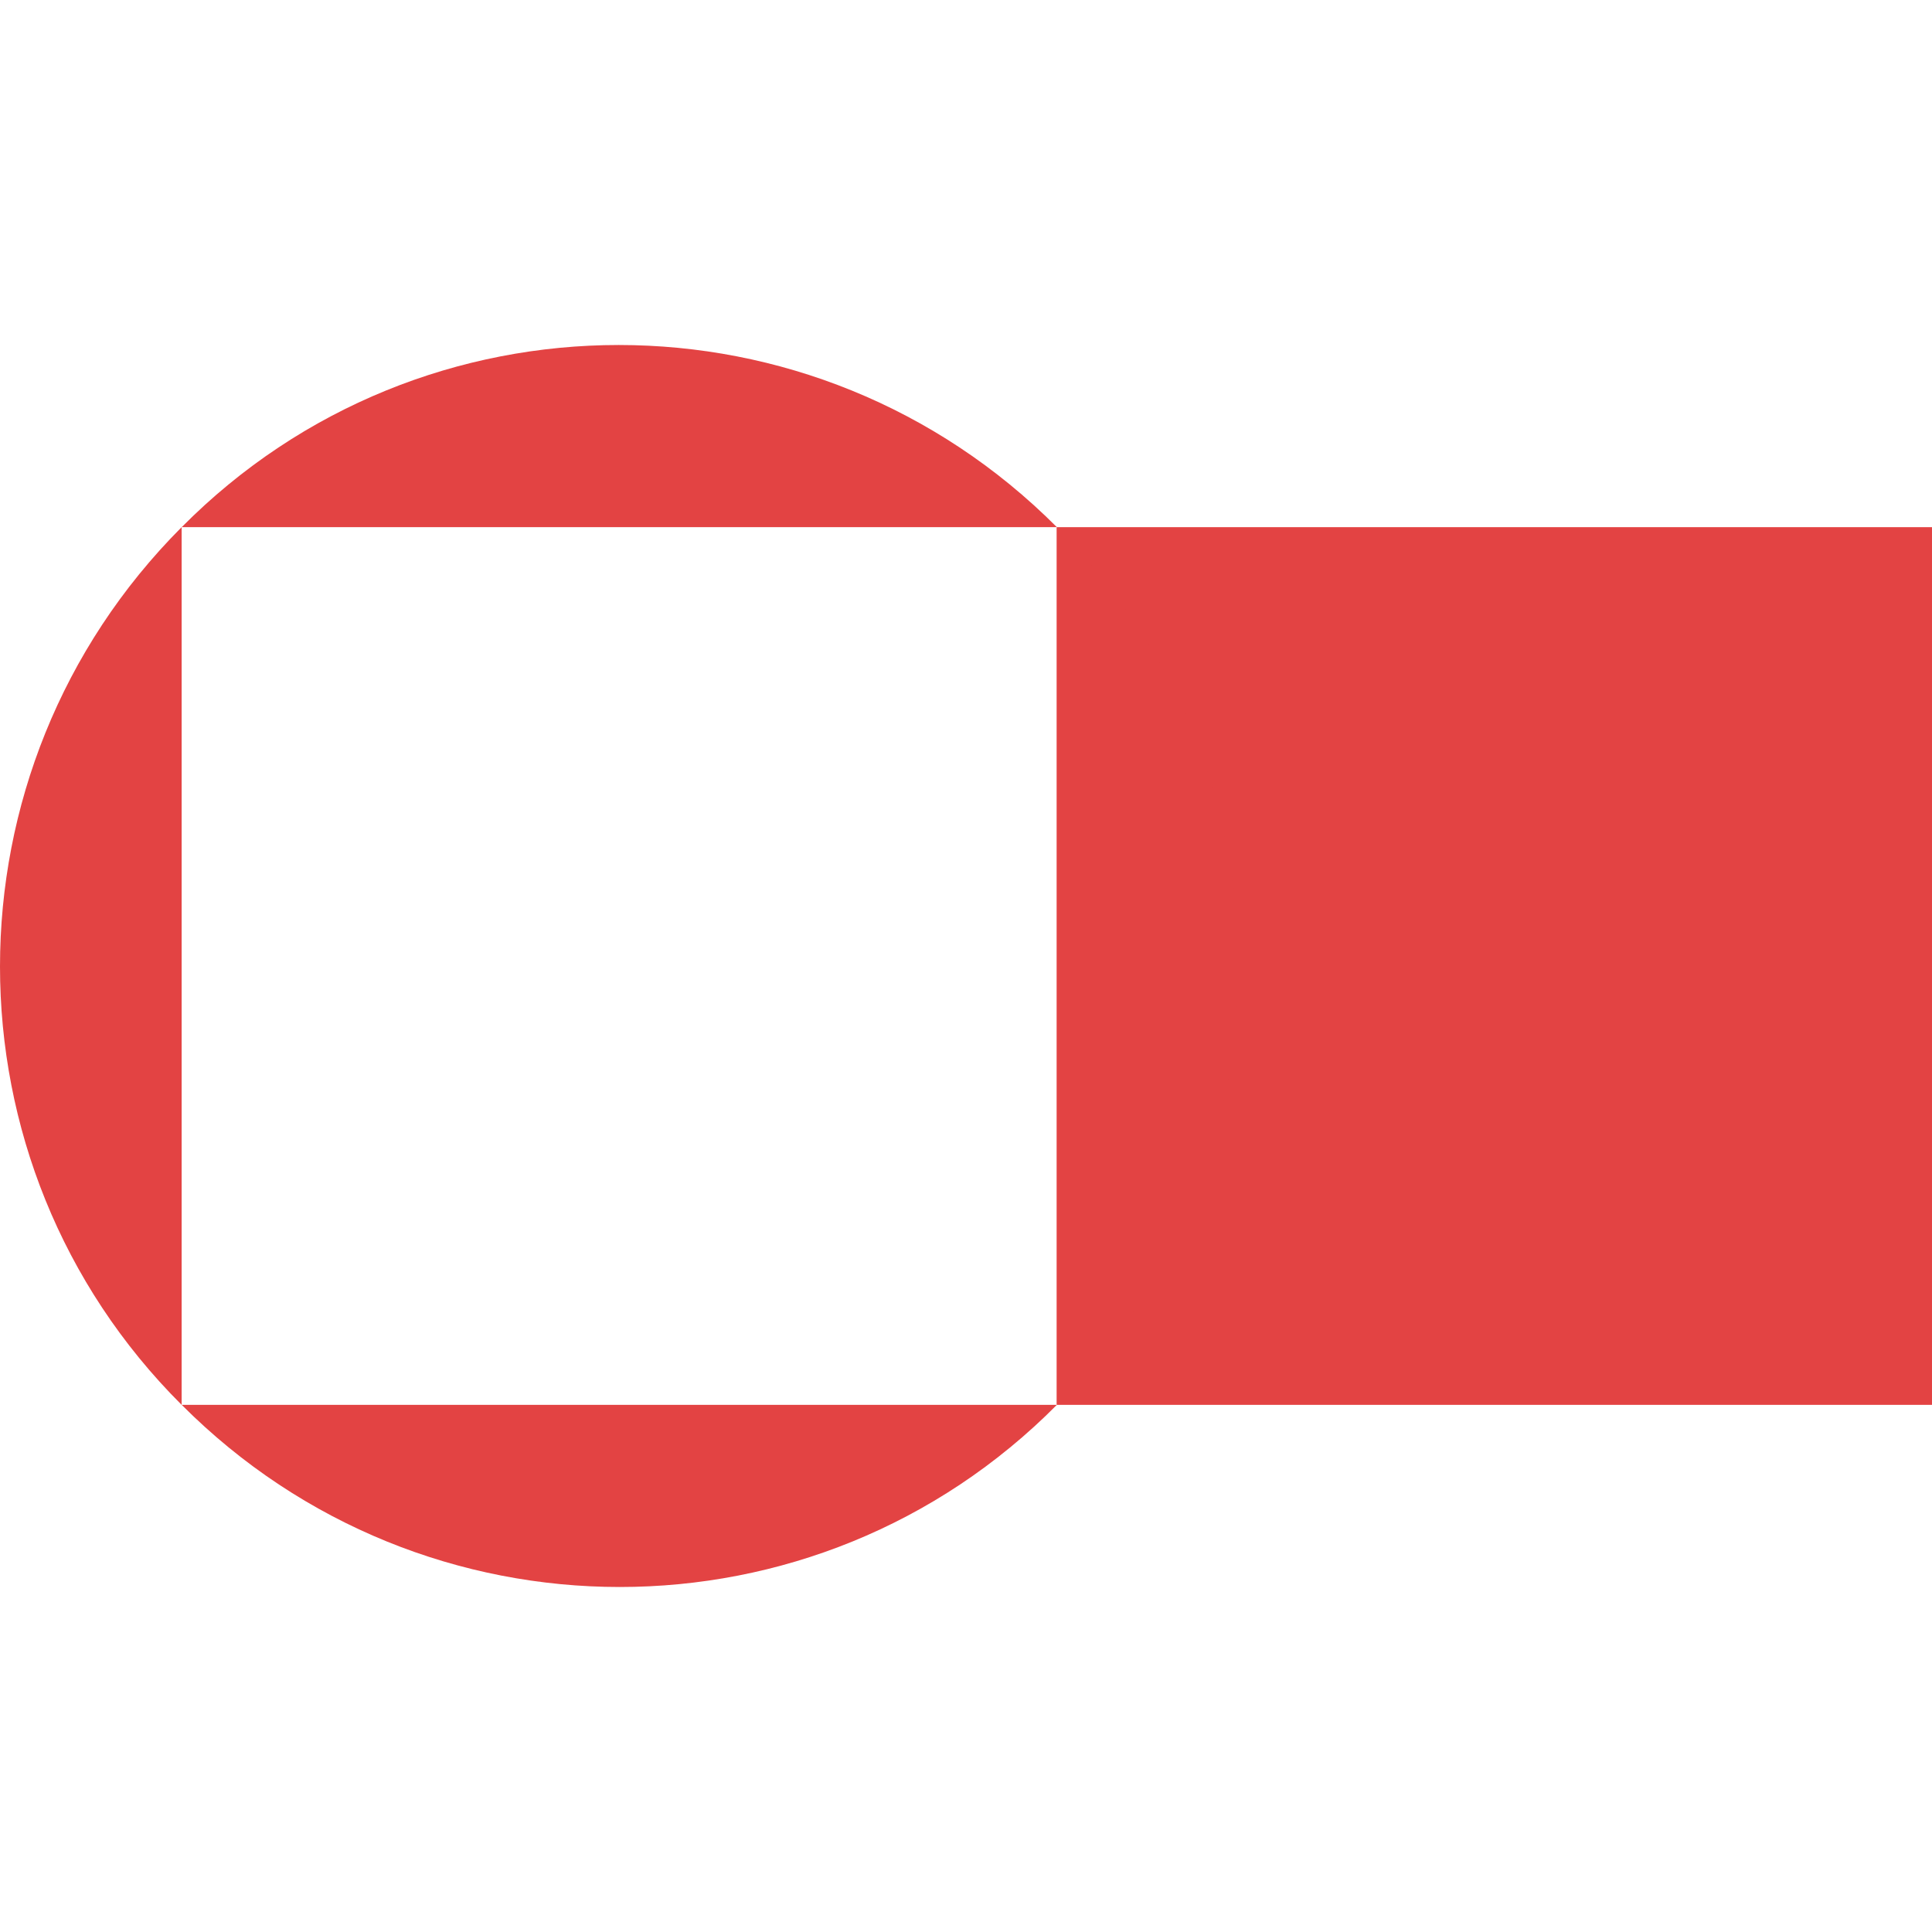
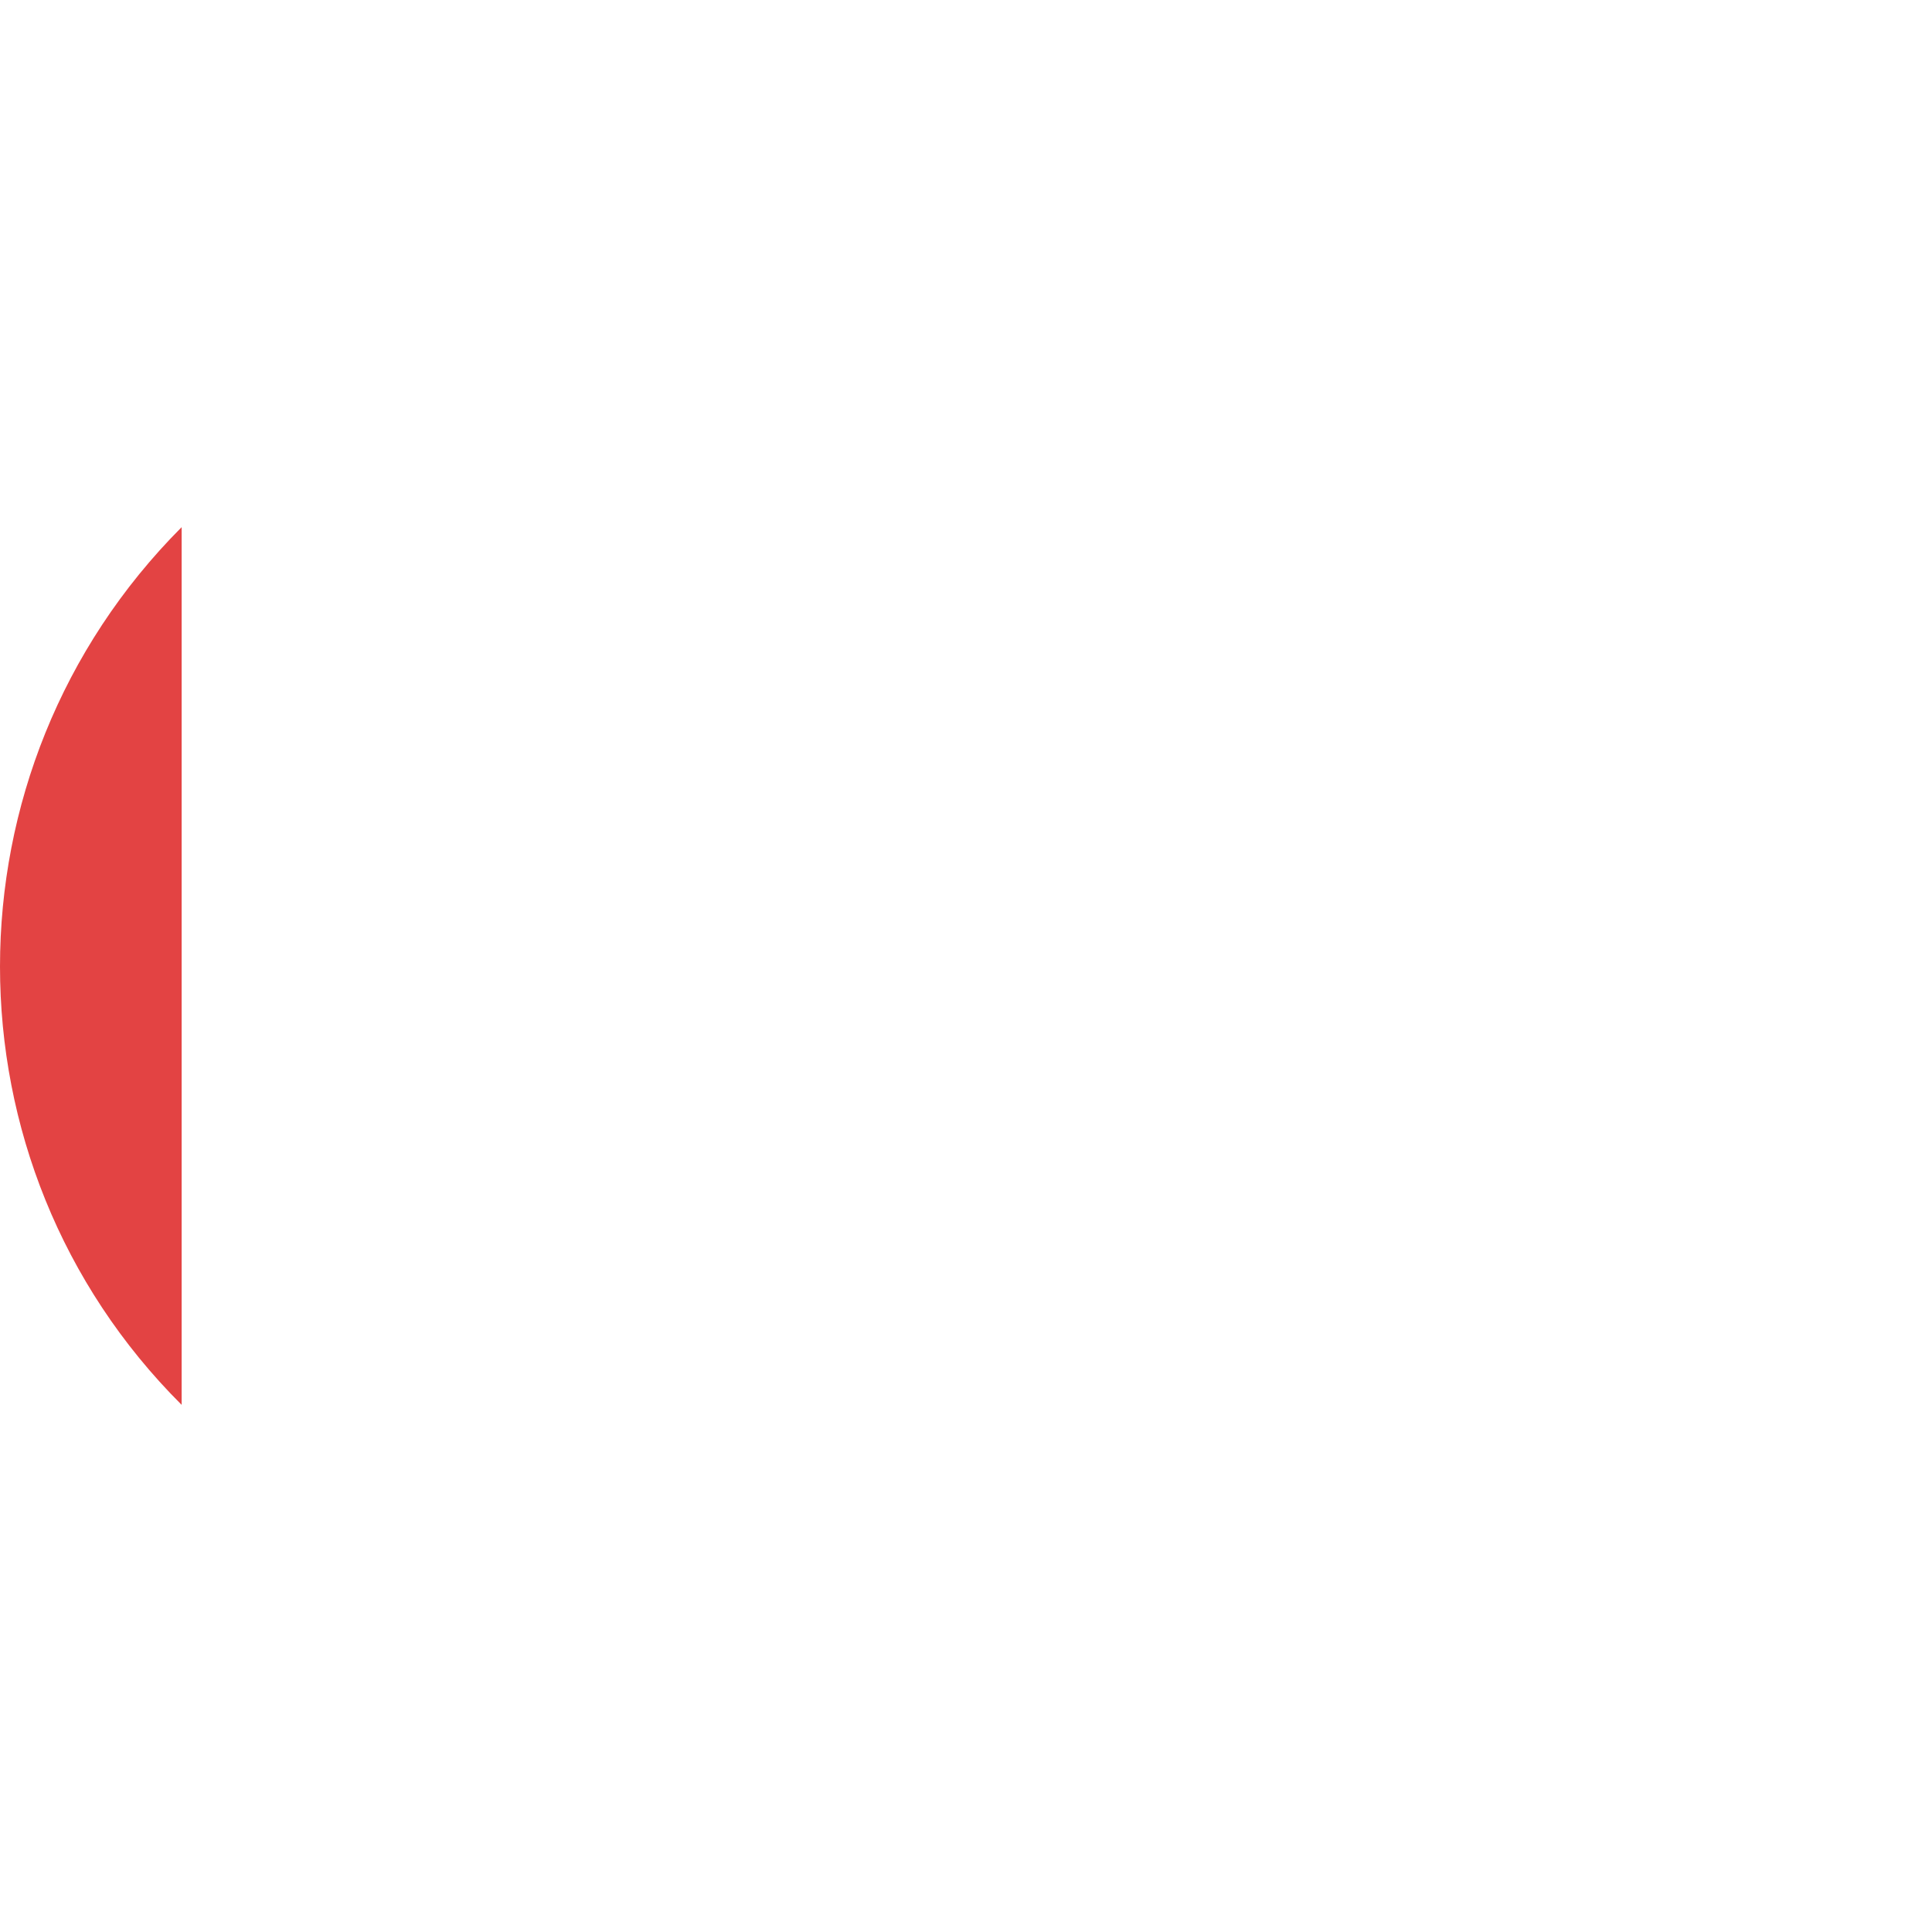
<svg xmlns="http://www.w3.org/2000/svg" width="280" height="280" viewBox="0 0 280 280" fill="none">
-   <path d="M279.999 76.4H153.162V203.601H279.999V76.4Z" fill="#E34343" />
-   <path d="M153.17 76.4C118.07 41.2 61.232 41.2 26.332 76.4H153.17Z" fill="#E34343" />
  <path d="M26.325 76.4C-8.775 111.601 -8.775 168.601 26.325 203.601V76.4Z" fill="#E34343" />
-   <path d="M153.162 76.4V203.601C188.262 168.601 188.262 111.601 153.162 76.4Z" fill="#E34343" />
-   <path d="M26.332 203.6C61.432 238.8 118.269 238.8 153.17 203.6H26.332Z" fill="#E34343" />
</svg>